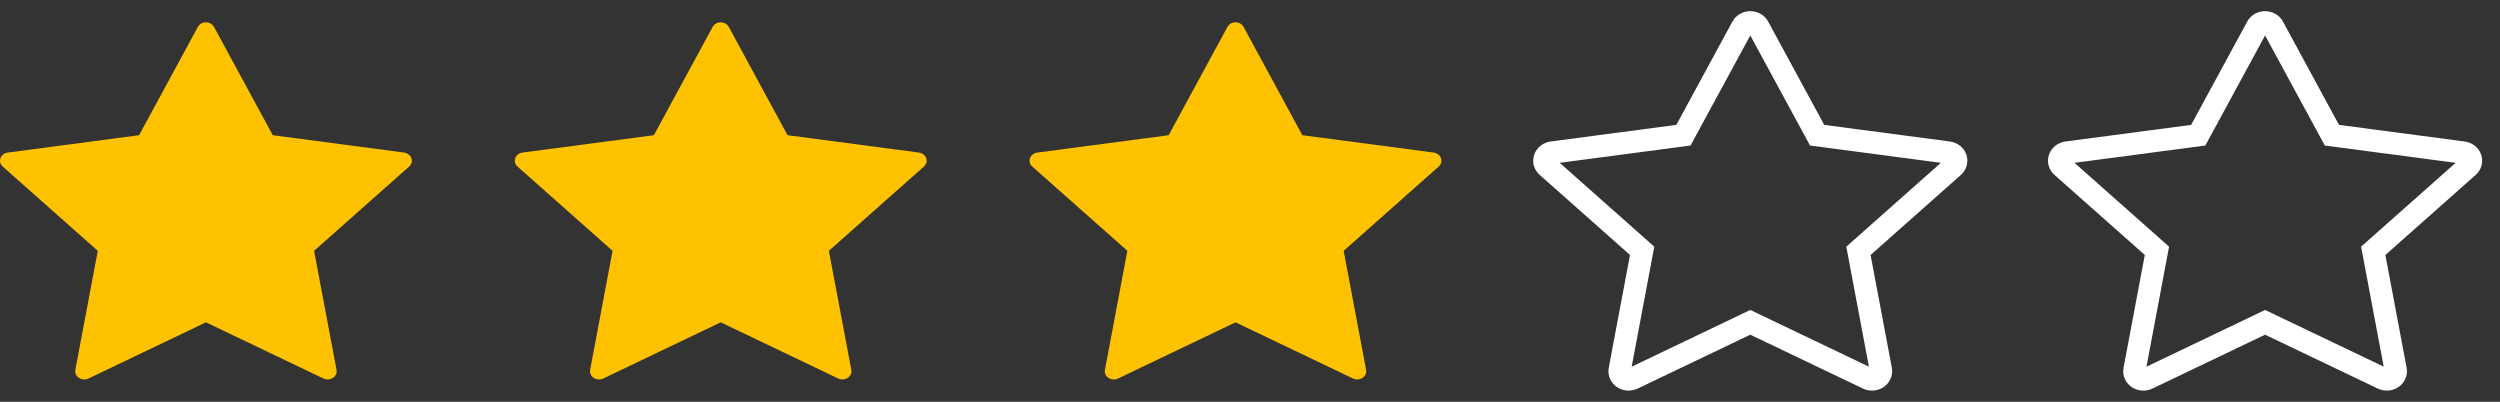
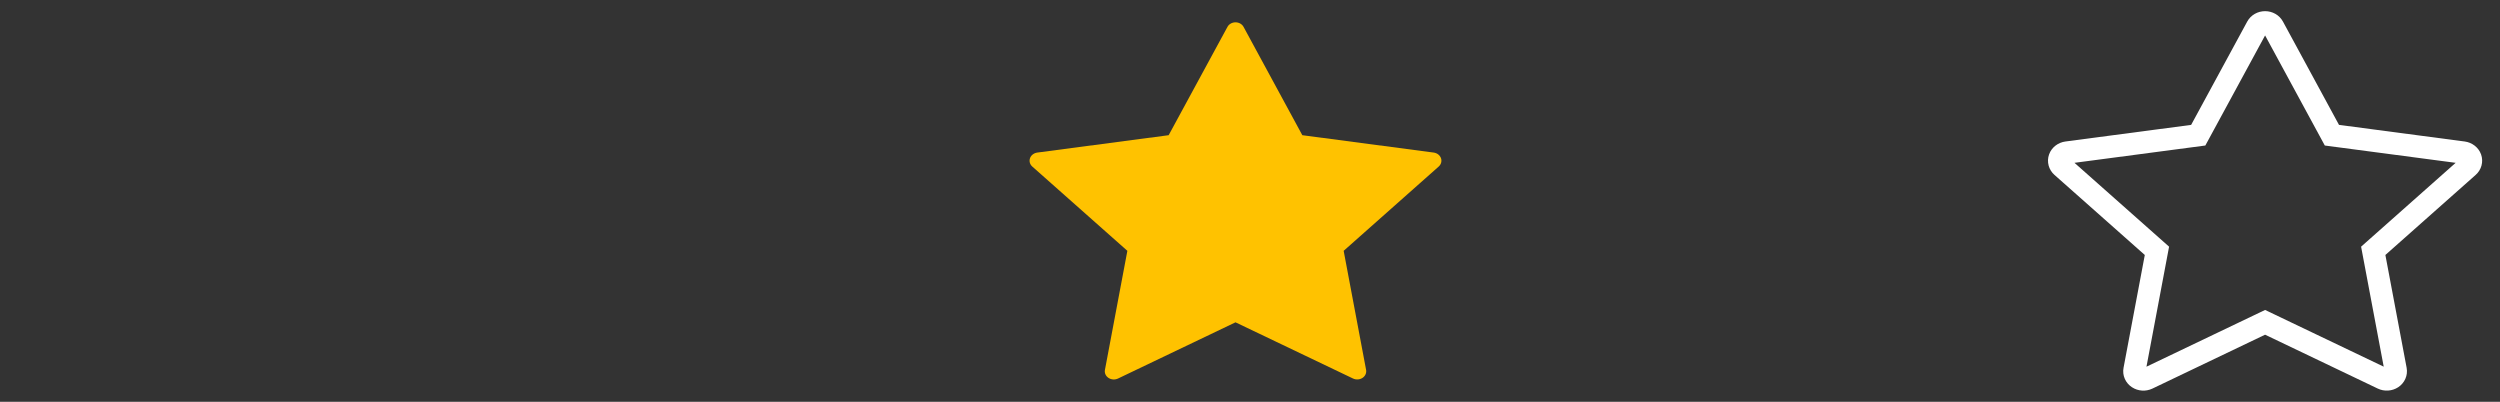
<svg xmlns="http://www.w3.org/2000/svg" width="112" height="18" viewBox="0 0 112 18" fill="none">
  <rect x="0" y="0" width="112" height="18" fill="#333333" stroke="none" />
-   <path fill-rule="evenodd" clip-rule="evenodd" d="M9.587 1.205L12.22 6.057L18.105 6.835C18.257 6.856 18.383 6.953 18.431 7.085C18.478 7.218 18.439 7.364 18.328 7.462L14.071 11.237L15.076 16.57C15.102 16.707 15.04 16.847 14.916 16.929C14.791 17.011 14.626 17.022 14.49 16.957L9.226 14.44L3.962 16.958C3.826 17.023 3.66 17.012 3.536 16.93C3.411 16.848 3.349 16.709 3.376 16.571L4.381 11.237L0.122 7.462C0.012 7.364 -0.028 7.218 0.02 7.085C0.067 6.953 0.194 6.856 0.346 6.835L6.231 6.057L8.865 1.205C8.932 1.08 9.072 1 9.226 1C9.38 1 9.52 1.08 9.587 1.205Z" fill="#FFC200" />
-   <path fill-rule="evenodd" clip-rule="evenodd" d="M32.649 1.205L35.282 6.057L41.167 6.835C41.319 6.856 41.446 6.953 41.493 7.085C41.541 7.218 41.501 7.364 41.391 7.462L37.133 11.237L38.139 16.57C38.165 16.707 38.103 16.847 37.978 16.929C37.854 17.011 37.689 17.022 37.552 16.957L32.288 14.44L27.024 16.958C26.888 17.023 26.723 17.012 26.598 16.93C26.474 16.848 26.412 16.709 26.438 16.571L27.443 11.237L23.185 7.462C23.074 7.364 23.035 7.218 23.082 7.085C23.13 6.953 23.256 6.856 23.408 6.835L29.294 6.057L31.927 1.205C31.994 1.08 32.135 1 32.288 1C32.442 1 32.582 1.08 32.649 1.205Z" fill="#FFC200" />
  <path fill-rule="evenodd" clip-rule="evenodd" d="M55.712 1.205L58.344 6.057L64.23 6.835C64.382 6.856 64.508 6.953 64.556 7.085C64.603 7.218 64.564 7.364 64.453 7.462L60.196 11.237L61.201 16.57C61.227 16.707 61.165 16.847 61.041 16.929C60.916 17.011 60.751 17.022 60.615 16.957L55.351 14.44L50.087 16.958C49.951 17.023 49.785 17.012 49.661 16.93C49.536 16.848 49.474 16.709 49.501 16.571L50.506 11.237L46.247 7.462C46.137 7.364 46.097 7.218 46.145 7.085C46.192 6.953 46.319 6.856 46.471 6.835L52.356 6.057L54.99 1.205C55.057 1.08 55.197 1 55.351 1C55.505 1 55.645 1.08 55.712 1.205Z" fill="#FFC200" />
-   <path fill-rule="evenodd" clip-rule="evenodd" d="M78.774 1.205L81.407 6.057L87.292 6.835C87.444 6.856 87.571 6.953 87.618 7.085C87.666 7.218 87.626 7.364 87.516 7.462L83.258 11.237L84.263 16.57C84.29 16.707 84.228 16.847 84.103 16.929C83.979 17.011 83.814 17.022 83.677 16.957L78.413 14.44L73.149 16.958C73.013 17.023 72.848 17.012 72.723 16.93C72.599 16.848 72.537 16.709 72.563 16.571L73.568 11.237L69.31 7.462C69.199 7.364 69.16 7.218 69.207 7.085C69.255 6.953 69.381 6.856 69.533 6.835L75.418 6.057L78.052 1.205C78.119 1.08 78.26 1 78.413 1C78.567 1 78.707 1.08 78.774 1.205Z" stroke="white" />
  <path fill-rule="evenodd" clip-rule="evenodd" d="M101.837 1.205L104.469 6.057L110.355 6.835C110.507 6.856 110.633 6.953 110.681 7.085C110.728 7.218 110.689 7.364 110.578 7.462L106.321 11.237L107.326 16.57C107.352 16.707 107.29 16.847 107.166 16.929C107.041 17.011 106.876 17.022 106.74 16.957L101.476 14.44L96.212 16.958C96.076 17.023 95.91 17.012 95.786 16.93C95.661 16.848 95.599 16.709 95.626 16.571L96.631 11.237L92.372 7.462C92.262 7.364 92.222 7.218 92.27 7.085C92.317 6.953 92.444 6.856 92.596 6.835L98.481 6.057L101.115 1.205C101.182 1.08 101.322 1 101.476 1C101.63 1 101.77 1.08 101.837 1.205Z" stroke="white" />
</svg>